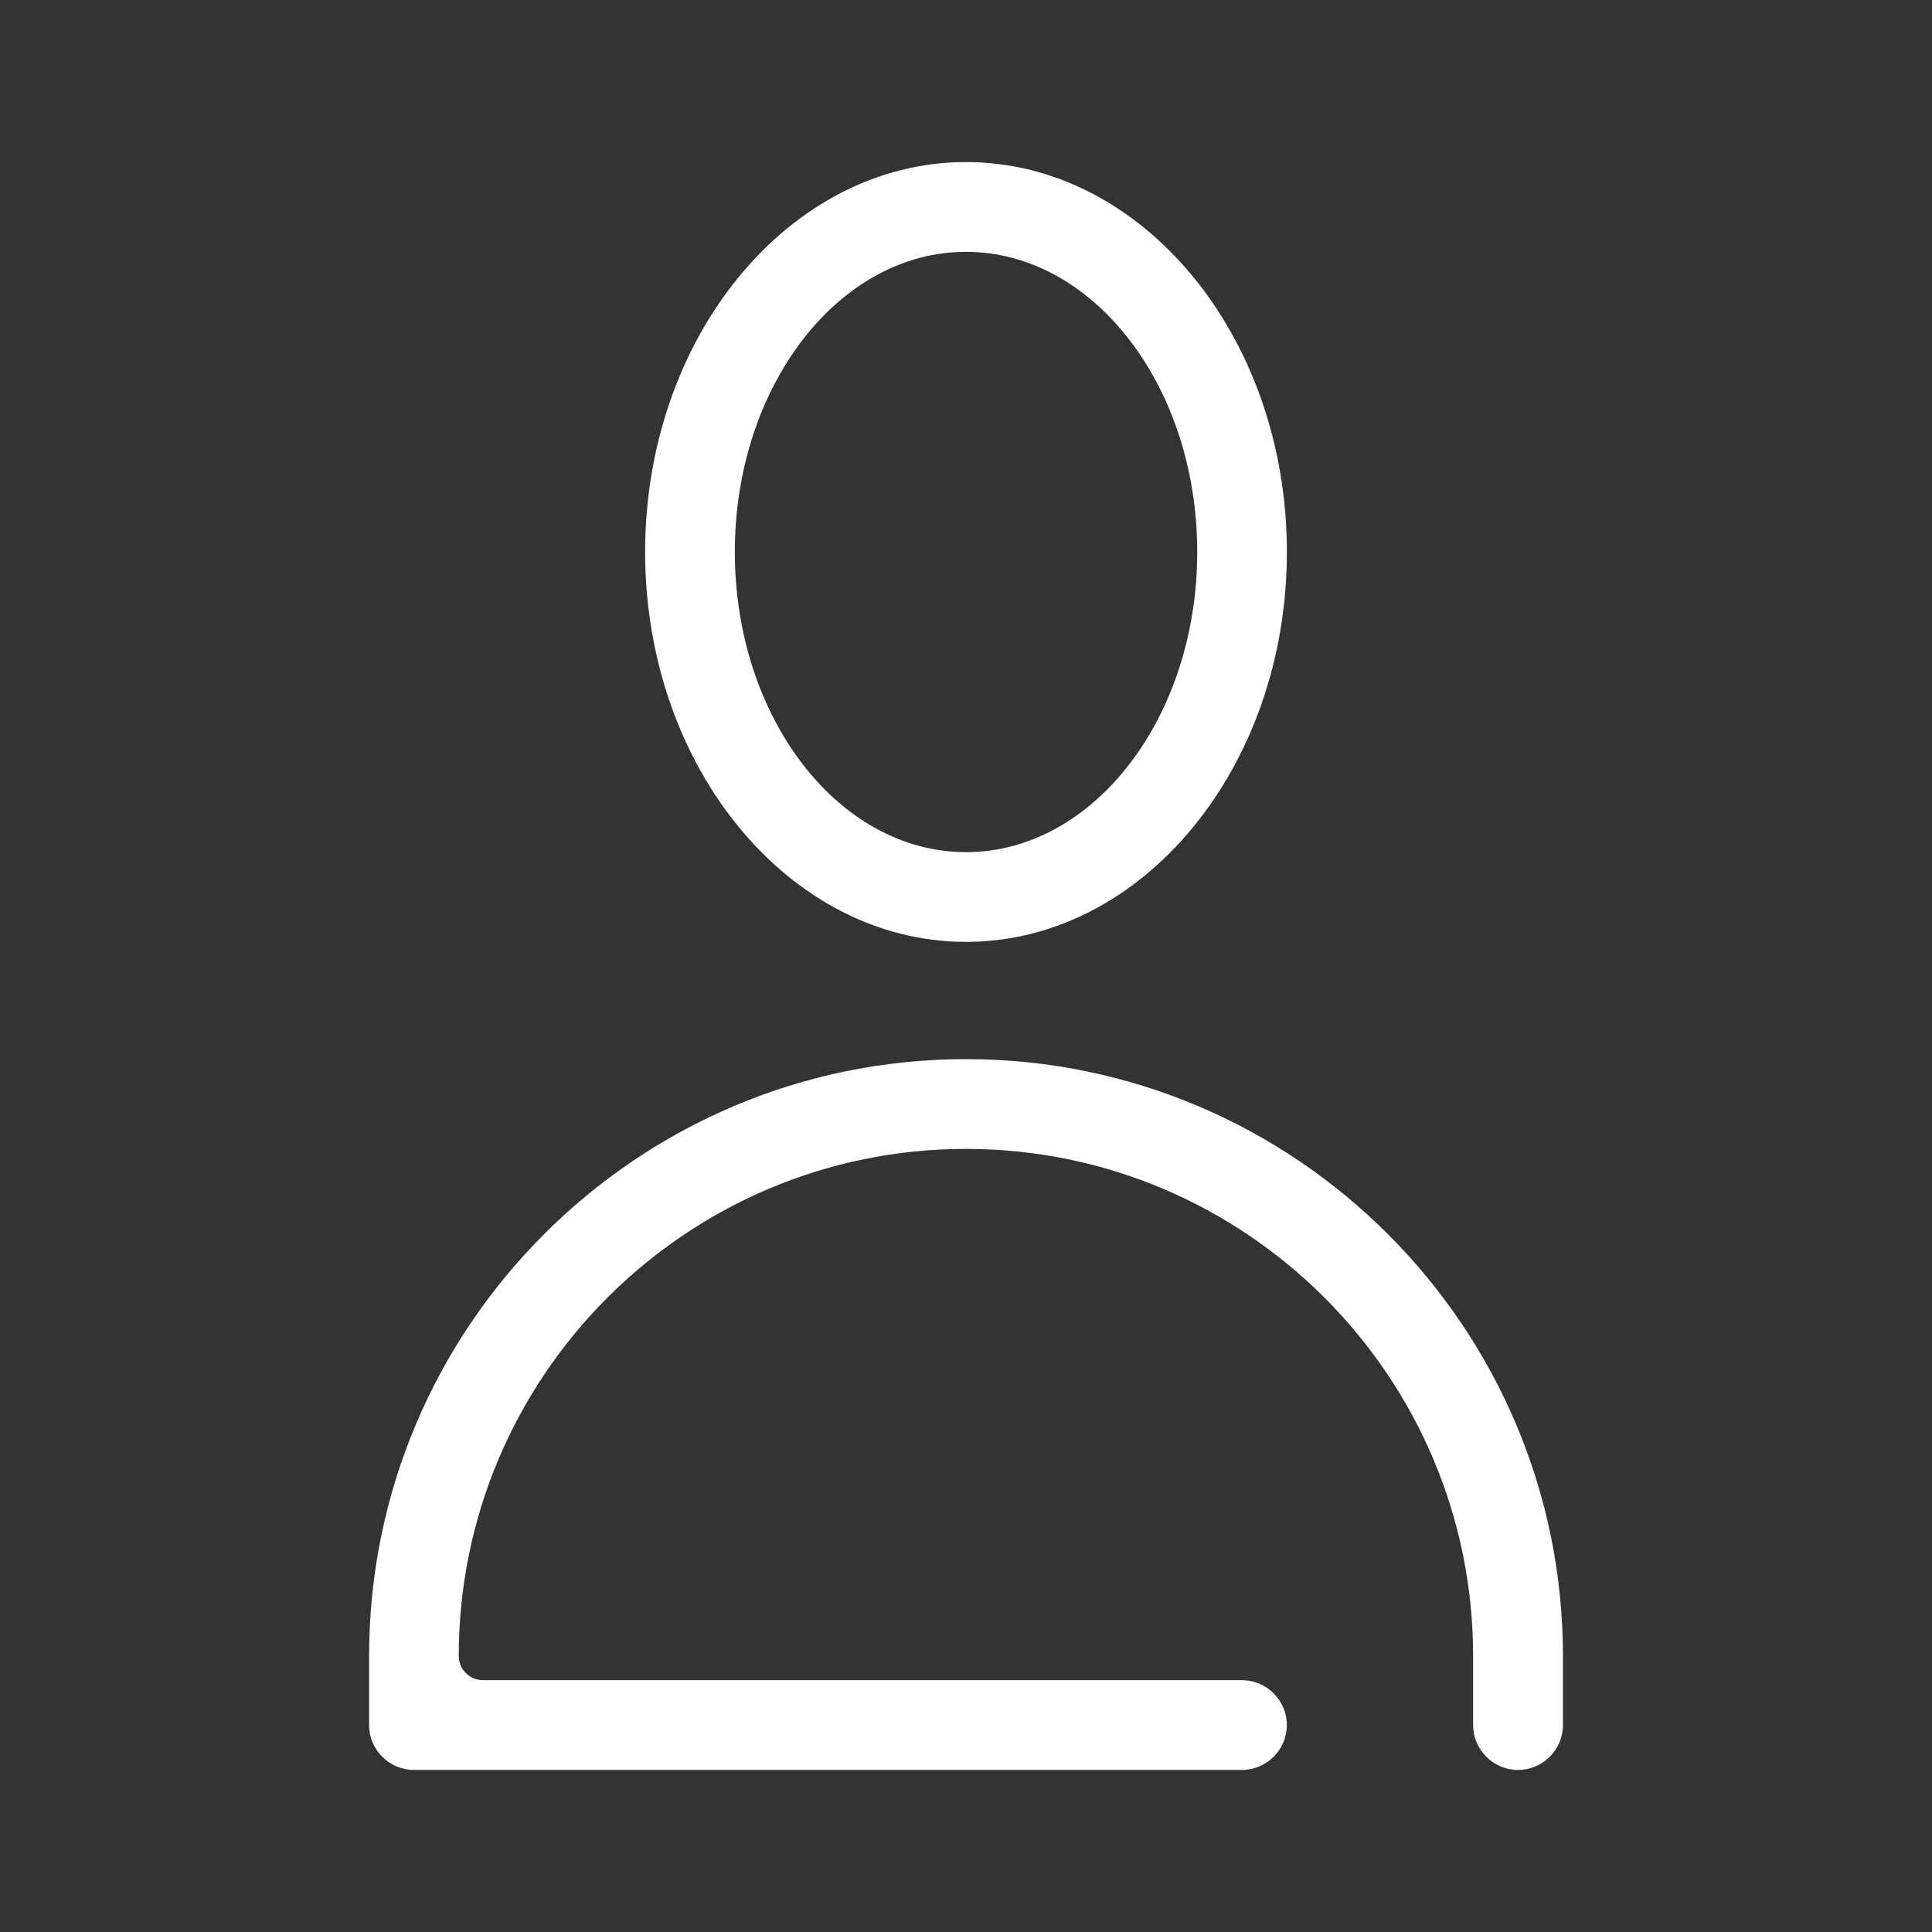
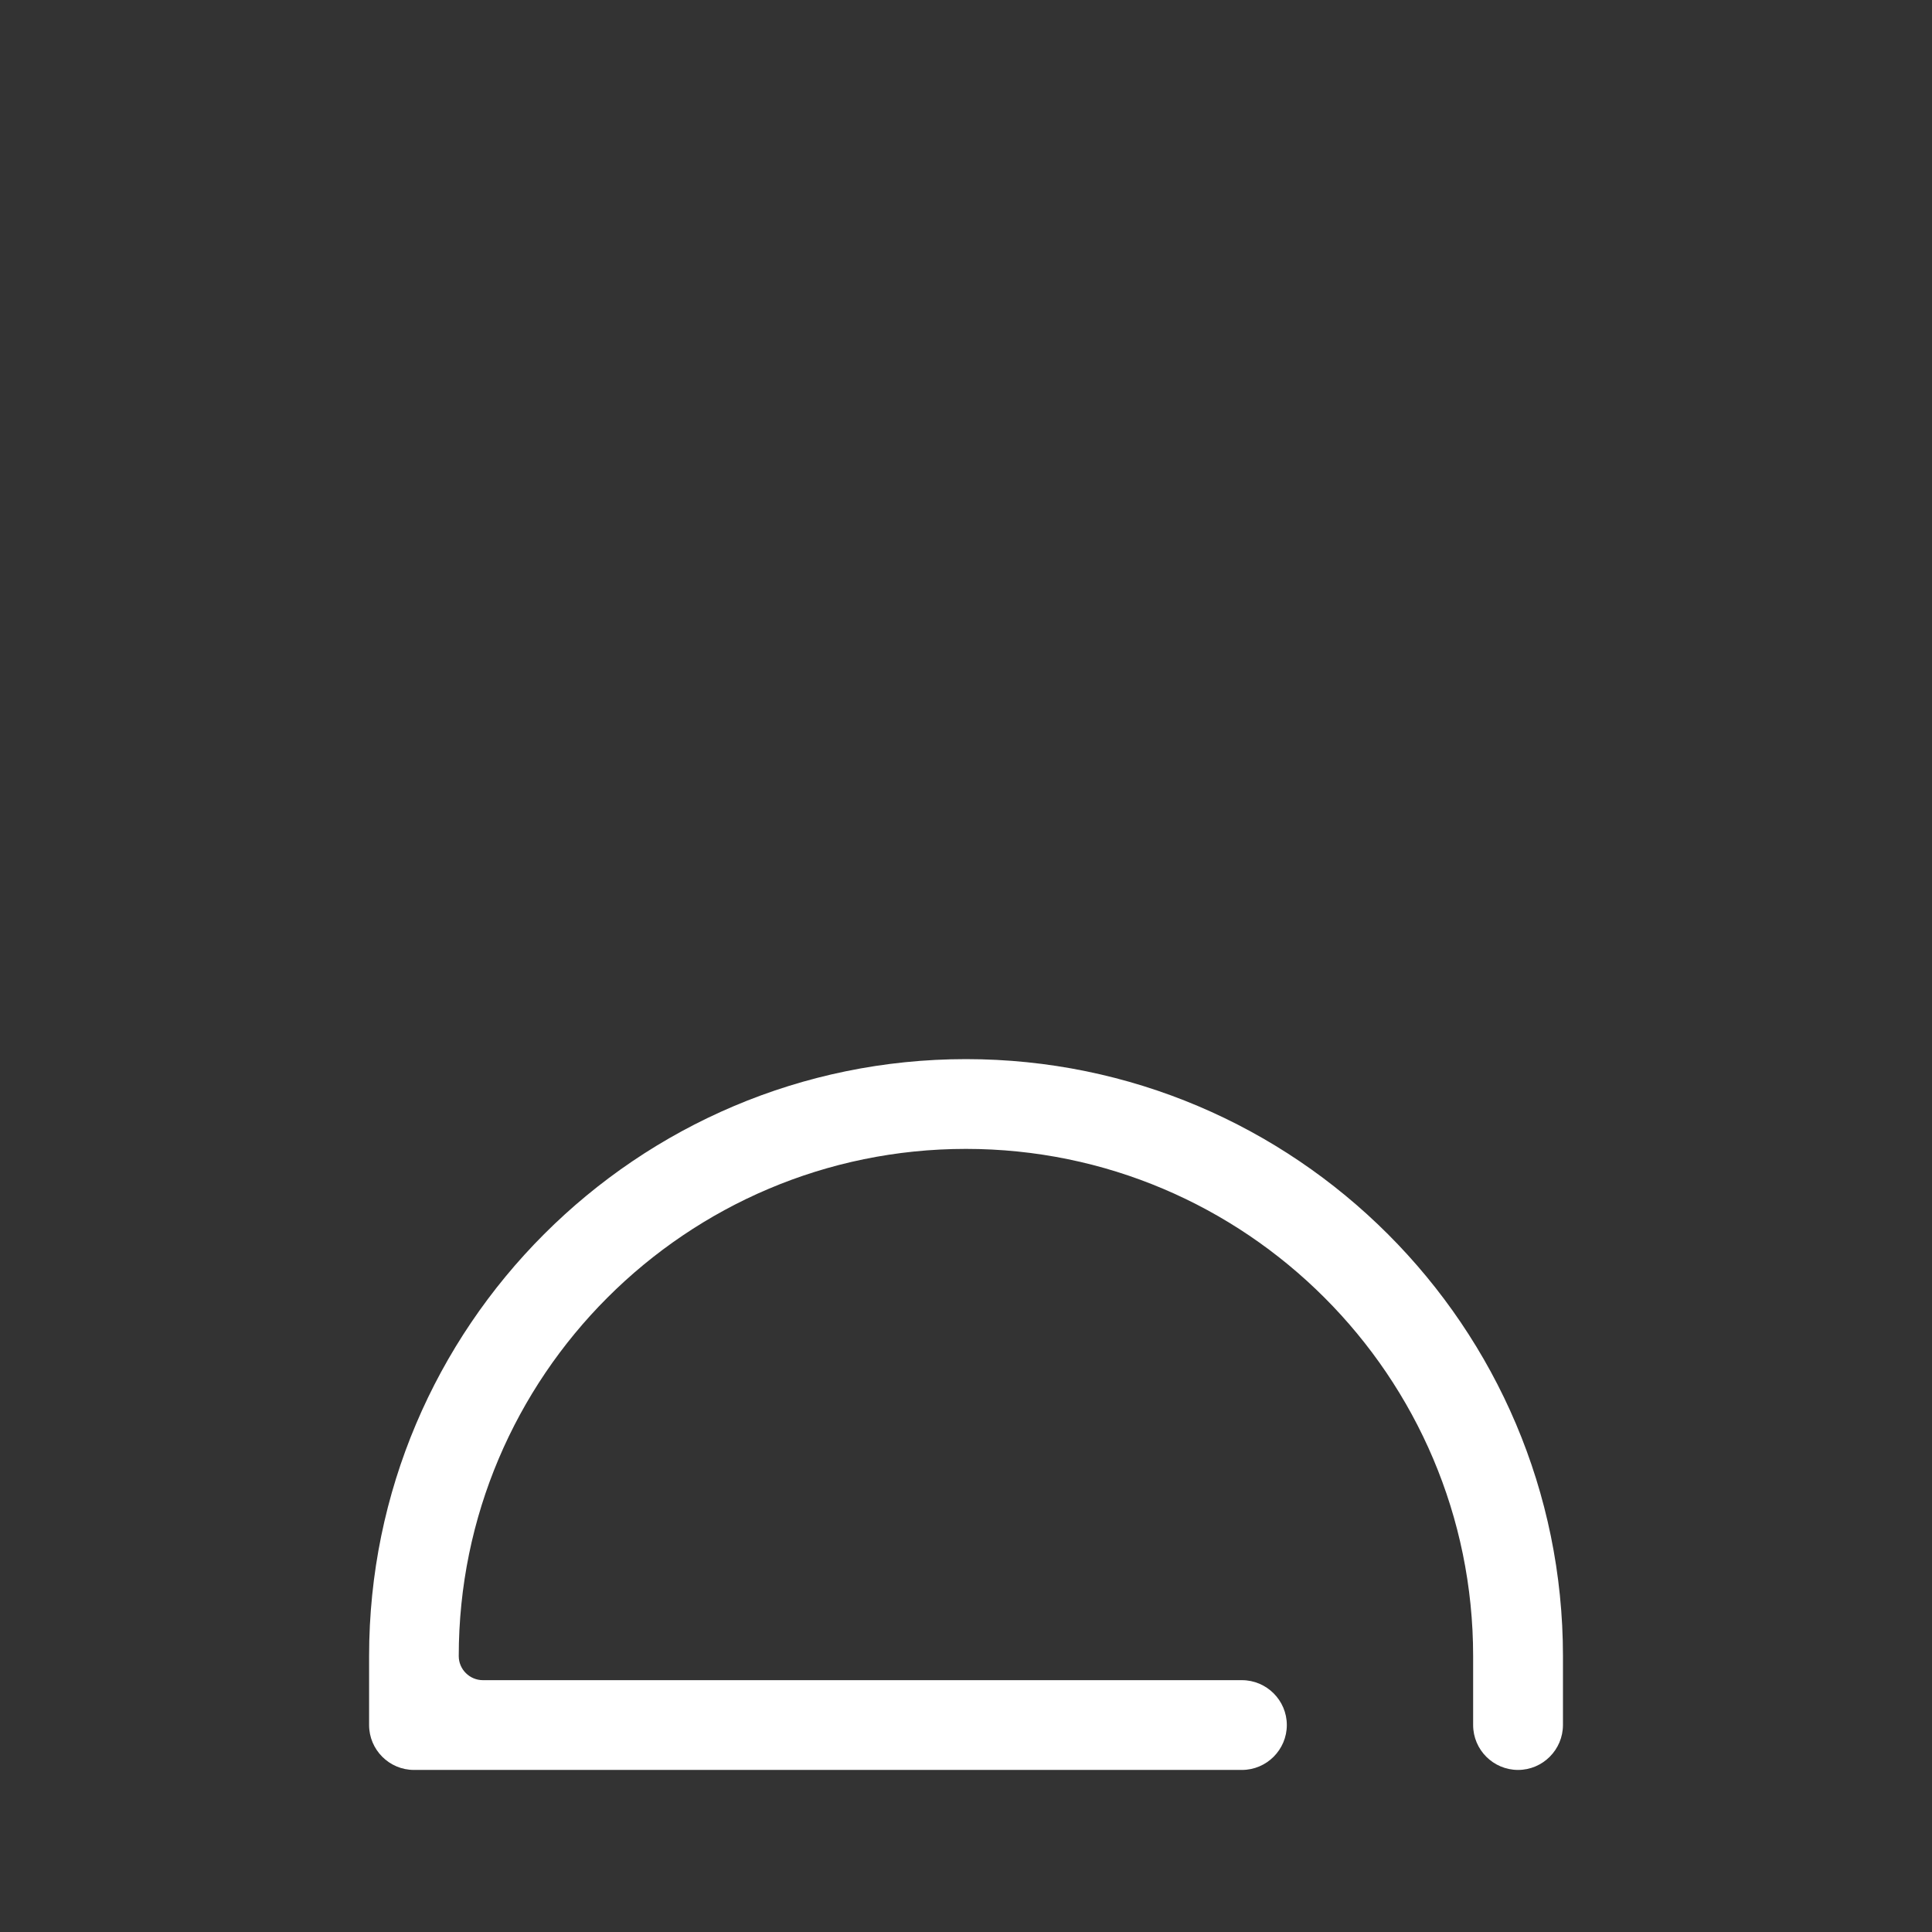
<svg xmlns="http://www.w3.org/2000/svg" version="1.1" id="Layer_1" x="0px" y="0px" width="34.5px" height="34.5px" viewBox="0 0 34.5 34.5" enable-background="new 0 0 34.5 34.5" xml:space="preserve">
  <rect x="0" y="0" width="34.5" height="34.5" fill="#333333" stroke="none" />
  <g>
-     <path fill="#FFFFFF" d="M-34.815,2.267h-16.213l-2.786-13.932h19.004l-1.862,10.55H-48.72c-0.446,0-0.81,0.363-0.81,0.811   c0,0.448,0.364,0.811,0.81,0.811h12.73c0.395,0,0.731-0.283,0.799-0.668l2.145-12.172c0.044-0.237-0.023-0.48-0.175-0.662   c-0.157-0.183-0.381-0.29-0.624-0.29h-20.283c-0.005,0-0.007,0.002-0.011,0.002l-0.547-2.731c-0.006-0.029-0.023-0.05-0.032-0.077   c-0.015-0.052-0.034-0.096-0.059-0.142c-0.028-0.052-0.059-0.099-0.096-0.143c-0.027-0.032-0.054-0.059-0.085-0.086   c-0.05-0.042-0.102-0.078-0.162-0.109c-0.033-0.017-0.065-0.029-0.101-0.042c-0.063-0.021-0.126-0.035-0.193-0.039   c-0.023-0.002-0.043-0.014-0.067-0.014h-2.747c-0.448,0-0.812,0.365-0.812,0.811c0,0.446,0.364,0.811,0.812,0.811h2.083   l3.575,17.871c-1.186,0.461-2.03,1.607-2.03,2.956c0,1.753,1.425,3.177,3.177,3.177c1.752,0,3.177-1.424,3.177-3.177   c0-0.712-0.244-1.363-0.64-1.894h7.098c-0.398,0.53-0.641,1.181-0.641,1.894c0,1.753,1.425,3.177,3.178,3.177   s3.175-1.424,3.175-3.177c0-0.712-0.243-1.363-0.643-1.894h1.904c0.446,0,0.809-0.364,0.809-0.811   C-34.006,2.629-34.369,2.267-34.815,2.267z M-39.252,7.336c-0.858,0-1.557-0.697-1.557-1.555c0-0.856,0.699-1.555,1.557-1.555   c0.855,0,1.556,0.699,1.556,1.555C-37.696,6.639-38.396,7.336-39.252,7.336z M-51.424,7.336c-0.857,0-1.556-0.697-1.556-1.555   c0-0.856,0.699-1.555,1.556-1.555s1.556,0.699,1.556,1.555C-49.868,6.639-50.567,7.336-51.424,7.336z" />
    <path fill="#FFFFFF" d="M-39.677-3.224c0.381,0,0.717-0.268,0.796-0.652l0.939-4.71c0.086-0.438-0.198-0.864-0.64-0.954   c-0.43-0.082-0.865,0.199-0.951,0.638l-0.942,4.709c-0.088,0.438,0.2,0.866,0.638,0.954C-39.784-3.228-39.729-3.224-39.677-3.224z" />
    <path fill="#FFFFFF" d="M-44.455-3.224c0.379,0,0.717-0.268,0.796-0.652l0.939-4.71c0.088-0.438-0.197-0.864-0.638-0.954   c-0.425-0.082-0.867,0.199-0.953,0.638l-0.942,4.709c-0.087,0.438,0.199,0.866,0.638,0.954   C-44.562-3.228-44.507-3.224-44.455-3.224z" />
    <path fill="#FFFFFF" d="M-48.438-3.876l0.941-4.71c0.087-0.438-0.198-0.864-0.638-0.954c-0.432-0.082-0.866,0.199-0.956,0.638   l-0.939,4.709c-0.087,0.438,0.198,0.866,0.638,0.954c0.054,0.012,0.108,0.016,0.16,0.016C-48.854-3.224-48.517-3.491-48.438-3.876z   " />
  </g>
  <g>
    <path fill="#FFFFFF" d="M27.108,31.606c-0.442,0-0.802-0.36-0.802-0.802v-1.231c0-4.996-4.063-9.057-9.057-9.057   c-4.994,0-9.057,4.061-9.057,9.057c0,0.237,0.194,0.43,0.432,0.43h13.553c0.441,0,0.802,0.36,0.802,0.801s-0.36,0.802-0.802,0.802   H7.392c-0.441,0-0.801-0.36-0.801-0.802v-1.231c0-5.879,4.781-10.66,10.659-10.66c5.877,0,10.66,4.781,10.66,10.66v1.231   C27.909,31.246,27.549,31.606,27.108,31.606z" />
-     <path fill="#FFFFFF" d="M17.25,16.819c-3.16,0-5.73-3.124-5.73-6.962s2.57-6.963,5.73-6.963s5.73,3.124,5.73,6.963   S20.409,16.819,17.25,16.819z M17.25,4.497c-2.276,0-4.128,2.404-4.128,5.36s1.852,5.36,4.128,5.36s4.129-2.404,4.129-5.36   S19.526,4.497,17.25,4.497z" />
  </g>
  <path id="facebook-1" fill="#FFFFFF" d="M80.889,15.807v5.461c0,0-2.336,0-3.149,0c-1.011,0-1.222,0.414-1.222,1.458  c0,0.867,0,1.82,0,1.82h4.372l-0.391,4.372h-3.979v13.115h-5.462V28.919h-3.278v-4.374h3.278c0,0,0-0.811,0-3.696  c0-3.313,1.743-5.042,5.674-5.042C77.375,15.807,80.889,15.807,80.889,15.807 M80.889,14.407H76.73  c-5.847,0-7.074,3.503-7.074,6.442v2.296h-1.878c-0.773,0-1.4,0.626-1.4,1.4v4.374c0,0.773,0.626,1.4,1.4,1.4h1.878v11.713  c0,0.773,0.627,1.4,1.4,1.4h5.462c0.773,0,1.4-0.626,1.4-1.4V30.317h2.58c0.725,0,1.33-0.553,1.395-1.275l0.391-4.372  c0.035-0.392-0.096-0.78-0.361-1.07s-0.64-0.455-1.033-0.455h-2.972v-0.42c0-0.02,0-0.04,0-0.058h2.971c0.773,0,1.4-0.626,1.4-1.4  v-5.461C82.289,15.033,81.662,14.407,80.889,14.407L80.889,14.407z" />
  <g>
    <path fill="#FFFFFF" d="M60.911-51.454c6.629,0,12.022,4.379,12.022,9.757c0,2.152-0.834,4.091-2.578,6.002   c-2.521,2.904-8.162,6.438-9.445,6.978c-0.29,0.122-0.505,0.172-0.663,0.172c-0.541,0-0.418-0.582-0.377-0.818   c0.029-0.181,0.172-1.029,0.172-1.029c0.04-0.306,0.081-0.782-0.04-1.086c-0.135-0.334-0.668-0.51-1.058-0.594   c-5.778-0.764-10.055-4.801-10.055-9.624C48.89-47.075,54.283-51.454,60.911-51.454 M65.562-38.592h3.368   c0.127,0,0.232-0.107,0.232-0.233v-0.844c0-0.128-0.105-0.235-0.232-0.235h-2.291v-0.884h2.291c0.127,0,0.232-0.107,0.232-0.235   v-0.844c0-0.129-0.105-0.233-0.232-0.233h-2.291v-0.886h2.291c0.127,0,0.232-0.105,0.232-0.233v-0.844   c0-0.129-0.105-0.234-0.232-0.234h-3.368c-0.064,0-0.121,0.026-0.164,0.068c-0.001,0-0.002,0-0.003,0.002   c0,0-0.003,0.003-0.004,0.005c-0.04,0.04-0.065,0.098-0.065,0.161v5.234c0,0.063,0.026,0.118,0.066,0.163l0.006,0.005   C65.441-38.618,65.497-38.592,65.562-38.592 M52.904-38.657c0,0,0,0,0.002,0c0.042,0.042,0.099,0.065,0.161,0.065h3.368   c0.13,0,0.234-0.105,0.234-0.233v-0.844c0-0.128-0.104-0.233-0.234-0.233h-2.291v-4.161c0-0.129-0.105-0.234-0.234-0.234h-0.844   c-0.129,0-0.233,0.105-0.233,0.236v5.236c0,0.063,0.023,0.118,0.064,0.163l0.006,0.003V-38.657 M63.196-40.956l-2.401-3.24   c-0.007-0.008-0.012-0.017-0.019-0.023h-0.003c-0.003-0.008-0.007-0.012-0.013-0.017c0-0.003-0.002-0.003-0.003-0.003l-0.019-0.014   c-0.004-0.005-0.009-0.007-0.014-0.01l-0.019-0.012c-0.002,0-0.005-0.002-0.007-0.002c-0.004-0.002-0.009-0.005-0.014-0.007   c-0.002,0-0.005,0-0.007-0.003c-0.004,0-0.01-0.002-0.015-0.004c-0.002,0-0.005,0-0.008,0c-0.003,0-0.008-0.003-0.013-0.005   c-0.002,0-0.007,0-0.009,0c-0.005,0-0.01,0-0.014,0c-0.003,0-0.007,0-0.012,0c-0.001,0-0.006,0-0.007,0h-0.846   c-0.13,0-0.235,0.103-0.235,0.233v5.236c0,0.128,0.105,0.233,0.235,0.233h0.844c0.128,0,0.234-0.105,0.234-0.233v-3.112   l2.401,3.245c0.018,0.025,0.038,0.045,0.061,0.061c0,0,0.001,0,0.002,0.003c0.005,0.002,0.01,0.004,0.015,0.007l0.019,0.009   c0.005,0,0.007,0.003,0.012,0.005c0.002,0,0.004,0.002,0.007,0.002c0.006,0.003,0.012,0.005,0.016,0.007c0.001,0,0.002,0,0.005,0   c0.019,0.005,0.039,0.01,0.059,0.01h0.843c0.13,0,0.234-0.107,0.234-0.233v-5.238c0-0.131-0.104-0.233-0.234-0.233h-0.843   c-0.127,0-0.232,0.103-0.232,0.233V-40.956 M57.626-38.592h0.842c0.129,0,0.235-0.105,0.235-0.233v-5.238   c0-0.129-0.105-0.231-0.235-0.231h-0.842c-0.131,0-0.234,0.103-0.234,0.233v5.236C57.393-38.697,57.496-38.592,57.626-38.592    M60.911-52.854c-7.4,0-13.421,5.005-13.421,11.157c0,5.491,4.695,10.104,11.179,10.999c-0.003,0.031-0.007,0.064-0.011,0.101   c-0.025,0.148-0.142,0.847-0.168,1.009c-0.056,0.322-0.2,1.146,0.366,1.819c0.338,0.402,0.833,0.624,1.393,0.624   c0.363,0,0.758-0.093,1.208-0.283c1.356-0.57,7.215-4.189,9.957-7.349c1.958-2.146,2.92-4.418,2.92-6.92   C74.333-47.85,68.313-52.854,60.911-52.854L60.911-52.854z" />
  </g>
  <g>
    <path fill="#FFFFFF" d="M11.49-44.046c0.742,0,1.4,0.429,1.643,1.066c0.139,0.369,0.556,0.556,0.918,0.416   c0.371-0.14,0.557-0.551,0.415-0.919c-0.373-0.993-1.271-1.707-2.333-1.917v-0.547c0-0.395-0.319-0.712-0.711-0.712   c-0.395,0-0.714,0.318-0.714,0.712v0.584c-0.522,0.127-1.013,0.372-1.403,0.724c-0.63,0.569-0.977,1.338-0.977,2.165   c0,0.924,0.492,2.218,2.833,3.139c0.719,0.283,1.927,0.895,1.927,1.811c0,0.417-0.179,0.813-0.508,1.108   c-0.321,0.294-0.77,0.462-1.228,0.462c-0.739,0-1.401-0.427-1.64-1.064c-0.139-0.368-0.555-0.555-0.92-0.416   c-0.369,0.141-0.555,0.551-0.415,0.921c0.375,0.991,1.274,1.703,2.333,1.915v0.548c0,0.394,0.319,0.713,0.714,0.713   c0.392,0,0.711-0.319,0.711-0.713v-0.583c0.522-0.129,1.013-0.372,1.403-0.725c0.632-0.571,0.977-1.338,0.977-2.166   c0-0.925-0.49-2.217-2.831-3.14c-0.72-0.281-1.928-0.892-1.928-1.81c0-0.417,0.181-0.812,0.508-1.107   C10.584-43.877,11.032-44.046,11.49-44.046z" />
-     <path fill="#FFFFFF" d="M1.427-40c0-5.51,4.482-9.993,9.991-9.993c2.164,0,4.235,0.697,5.95,1.974l-1.287,0.173   c-0.39,0.055-0.664,0.411-0.61,0.804c0.049,0.358,0.355,0.618,0.706,0.618c0.033,0,0.065-0.002,0.098-0.006l2.853-0.388h0.001   c0.002,0,0.006,0,0.008,0c0.053-0.009,0.095-0.033,0.142-0.054c0.041-0.014,0.084-0.02,0.118-0.042   c0.046-0.025,0.078-0.064,0.113-0.1c0.03-0.028,0.068-0.049,0.091-0.082c0.032-0.042,0.047-0.094,0.068-0.141   c0.018-0.037,0.041-0.068,0.05-0.106c0.017-0.05,0.011-0.106,0.012-0.162c0-0.038,0.012-0.078,0.008-0.118c0,0-0.002,0-0.002-0.005   c0,0,0-0.002,0-0.004l-0.473-3.182c-0.059-0.388-0.423-0.652-0.813-0.6c-0.39,0.059-0.66,0.421-0.6,0.812l0.194,1.315   c-1.926-1.379-4.226-2.135-6.628-2.135C5.122-51.419,0-46.297,0-40c0,1.828,0.419,3.575,1.246,5.192   c0.126,0.246,0.376,0.389,0.637,0.389c0.109,0,0.22-0.027,0.325-0.079c0.351-0.181,0.489-0.611,0.31-0.962   C1.795-36.872,1.427-38.399,1.427-40z" />
+     <path fill="#FFFFFF" d="M1.427-40c2.164,0,4.235,0.697,5.95,1.974l-1.287,0.173   c-0.39,0.055-0.664,0.411-0.61,0.804c0.049,0.358,0.355,0.618,0.706,0.618c0.033,0,0.065-0.002,0.098-0.006l2.853-0.388h0.001   c0.002,0,0.006,0,0.008,0c0.053-0.009,0.095-0.033,0.142-0.054c0.041-0.014,0.084-0.02,0.118-0.042   c0.046-0.025,0.078-0.064,0.113-0.1c0.03-0.028,0.068-0.049,0.091-0.082c0.032-0.042,0.047-0.094,0.068-0.141   c0.018-0.037,0.041-0.068,0.05-0.106c0.017-0.05,0.011-0.106,0.012-0.162c0-0.038,0.012-0.078,0.008-0.118c0,0-0.002,0-0.002-0.005   c0,0,0-0.002,0-0.004l-0.473-3.182c-0.059-0.388-0.423-0.652-0.813-0.6c-0.39,0.059-0.66,0.421-0.6,0.812l0.194,1.315   c-1.926-1.379-4.226-2.135-6.628-2.135C5.122-51.419,0-46.297,0-40c0,1.828,0.419,3.575,1.246,5.192   c0.126,0.246,0.376,0.389,0.637,0.389c0.109,0,0.22-0.027,0.325-0.079c0.351-0.181,0.489-0.611,0.31-0.962   C1.795-36.872,1.427-38.399,1.427-40z" />
    <path fill="#FFFFFF" d="M21.596-45.191c-0.181-0.35-0.61-0.492-0.962-0.311c-0.351,0.18-0.489,0.609-0.311,0.961   c0.722,1.413,1.09,2.939,1.09,4.541c0,5.508-4.484,9.993-9.991,9.993c-2.164,0-4.235-0.698-5.949-1.975l1.285-0.174   c0.39-0.054,0.664-0.413,0.61-0.804c-0.053-0.391-0.428-0.667-0.802-0.611l-2.854,0.388c-0.001,0-0.001,0-0.003,0   c-0.002,0-0.004,0-0.006,0c-0.052,0.008-0.095,0.034-0.142,0.051c-0.04,0.016-0.084,0.022-0.119,0.043   c-0.045,0.027-0.076,0.066-0.113,0.101c-0.031,0.028-0.066,0.05-0.091,0.083c-0.031,0.042-0.047,0.091-0.068,0.139   c-0.017,0.036-0.041,0.068-0.051,0.106c-0.014,0.05-0.01,0.107-0.012,0.16c0,0.041-0.012,0.079-0.008,0.12   c0,0.001,0.002,0.001,0.002,0.002c0,0.003,0,0.003,0,0.006l0.473,3.182c0.055,0.352,0.358,0.608,0.707,0.608   c0.034,0,0.071-0.002,0.106-0.008c0.39-0.057,0.659-0.419,0.602-0.81l-0.196-1.316c1.926,1.376,4.227,2.134,6.629,2.134   c6.296,0,11.417-5.122,11.417-11.419C22.84-41.829,22.423-43.576,21.596-45.191z" />
  </g>
  <g>
    <path fill="#FFFFFF" d="M-23.816,53.189c-1.249,0-2.264-1.014-2.264-2.263V38.627c0.01-0.028,0.014-0.054,0.017-0.079   c0.004-0.04,0.012-0.076,0.023-0.118c0.012-0.036,0.026-0.07,0.046-0.104c0.011-0.017,0.018-0.035,0.025-0.052   c0.012-0.012,0.023-0.023,0.033-0.035c0.024-0.029,0.05-0.054,0.085-0.084c0.023-0.017,0.043-0.04,0.061-0.063l3.979-3.185   c0.068-0.051,0.106-0.135,0.106-0.223v-7.289c0-0.896,0.722-1.626,1.609-1.626H-4.64c0.887,0,1.607,0.73,1.607,1.626v7.289   c0,0.088,0.039,0.172,0.106,0.223l3.984,3.188c0.016,0.023,0.034,0.043,0.055,0.06c0.035,0.03,0.062,0.055,0.083,0.079   c0.014,0.016,0.026,0.028,0.037,0.04c0.009,0.018,0.013,0.035,0.023,0.049c0.019,0.037,0.035,0.071,0.047,0.11   c0.012,0.04,0.019,0.076,0.023,0.114c0.001,0.029,0.007,0.056,0.015,0.08v12.299c0,1.249-1.015,2.263-2.264,2.263H-23.816z    M-3.619,49.39c0.156,0,0.303,0.061,0.414,0.171c0.229,0.23,0.229,0.602,0,0.831l-1.13,1.131c-0.082,0.084-0.107,0.206-0.062,0.314   c0.042,0.106,0.148,0.177,0.264,0.177h3.21c0.602,0,1.089-0.489,1.089-1.089V40.274c0-0.107-0.06-0.206-0.153-0.255   c-0.042-0.021-0.088-0.032-0.133-0.032c-0.058,0-0.116,0.019-0.166,0.051l-9.998,6.924c-0.02,0.011-0.039,0.024-0.059,0.036   c-0.794,0.425-1.419,0.616-2.025,0.616c-0.608,0-1.233-0.191-2.028-0.617c-0.019-0.011-0.039-0.023-0.059-0.035l-10-6.924   c-0.049-0.032-0.105-0.051-0.162-0.051c-0.047,0-0.091,0.012-0.134,0.032c-0.094,0.049-0.153,0.147-0.153,0.255v10.652   c0,0.6,0.487,1.089,1.088,1.089h1.461c0.076,0,0.149-0.032,0.205-0.085l2.367-2.368c0.111-0.111,0.26-0.171,0.415-0.171   c0.158,0,0.305,0.061,0.415,0.171c0.231,0.23,0.231,0.602,0,0.831l-1.129,1.131c-0.082,0.084-0.107,0.206-0.063,0.314   c0.044,0.106,0.149,0.177,0.264,0.177h2.776c0.078,0,0.148-0.032,0.204-0.085l2.368-2.368c0.111-0.111,0.258-0.171,0.415-0.171   c0.159,0,0.307,0.061,0.417,0.171c0.229,0.23,0.229,0.602,0,0.831l-1.131,1.131c-0.082,0.084-0.108,0.206-0.063,0.314   c0.047,0.106,0.15,0.177,0.267,0.177h2.775c0.076,0,0.149-0.032,0.203-0.085l2.37-2.368c0.11-0.111,0.258-0.171,0.415-0.171   c0.157,0,0.305,0.061,0.416,0.171c0.229,0.23,0.229,0.602,0,0.831l-1.132,1.131c-0.082,0.084-0.106,0.206-0.062,0.314   c0.044,0.106,0.149,0.177,0.266,0.177h2.774c0.076,0,0.149-0.032,0.204-0.085l2.367-2.368C-3.924,49.451-3.777,49.39-3.619,49.39z    M-20.097,26.944c-0.24,0-0.434,0.203-0.434,0.451v13.778c0,0.096,0.048,0.183,0.124,0.239l6.582,4.555   c0.008,0.006,0.018,0.012,0.029,0.016c0.605,0.321,1.019,0.454,1.428,0.454c0.406,0,0.821-0.132,1.426-0.454   c0.01-0.004,0.021-0.01,0.029-0.016l6.583-4.555c0.075-0.056,0.122-0.143,0.122-0.239V27.395c0-0.248-0.194-0.451-0.432-0.451   H-20.097z M-2.745,36.638c-0.043,0-0.084,0.01-0.125,0.028c-0.098,0.046-0.163,0.149-0.163,0.258v3.038   c0,0.105,0.06,0.206,0.153,0.255c0.042,0.021,0.088,0.033,0.135,0.033c0.058,0,0.114-0.019,0.162-0.052l2.038-1.409   c0.074-0.052,0.12-0.136,0.121-0.226c0.005-0.09-0.035-0.178-0.106-0.234l-2.035-1.63C-2.618,36.658-2.681,36.638-2.745,36.638z    M-21.991,36.638c-0.066,0-0.129,0.02-0.181,0.062l-2.036,1.63c-0.071,0.056-0.111,0.144-0.109,0.234   c0.005,0.09,0.049,0.174,0.125,0.226l2.034,1.409c0.05,0.033,0.107,0.052,0.166,0.052c0.044,0,0.09-0.012,0.132-0.033   c0.094-0.049,0.153-0.149,0.153-0.255v-3.038c0-0.109-0.062-0.212-0.161-0.258C-21.907,36.648-21.95,36.638-21.991,36.638z" />
    <path fill="#FFFFFF" d="M-14.12,32.193c-0.323,0-0.587-0.264-0.587-0.586c0-0.323,0.264-0.587,0.587-0.587h3.5   c0.325,0,0.589,0.264,0.589,0.587c0,0.322-0.264,0.586-0.589,0.586H-14.12z" />
    <path fill="#FFFFFF" d="M-16.743,35.692c-0.325,0-0.588-0.261-0.588-0.586c0-0.325,0.264-0.589,0.588-0.589h8.75   c0.324,0,0.586,0.264,0.586,0.589c0,0.325-0.263,0.586-0.586,0.586H-16.743z" />
    <path fill="#FFFFFF" d="M-16.743,39.192c-0.325,0-0.588-0.264-0.588-0.587s0.264-0.588,0.588-0.588h8.75   c0.324,0,0.586,0.264,0.586,0.588s-0.263,0.587-0.586,0.587H-16.743z" />
  </g>
</svg>